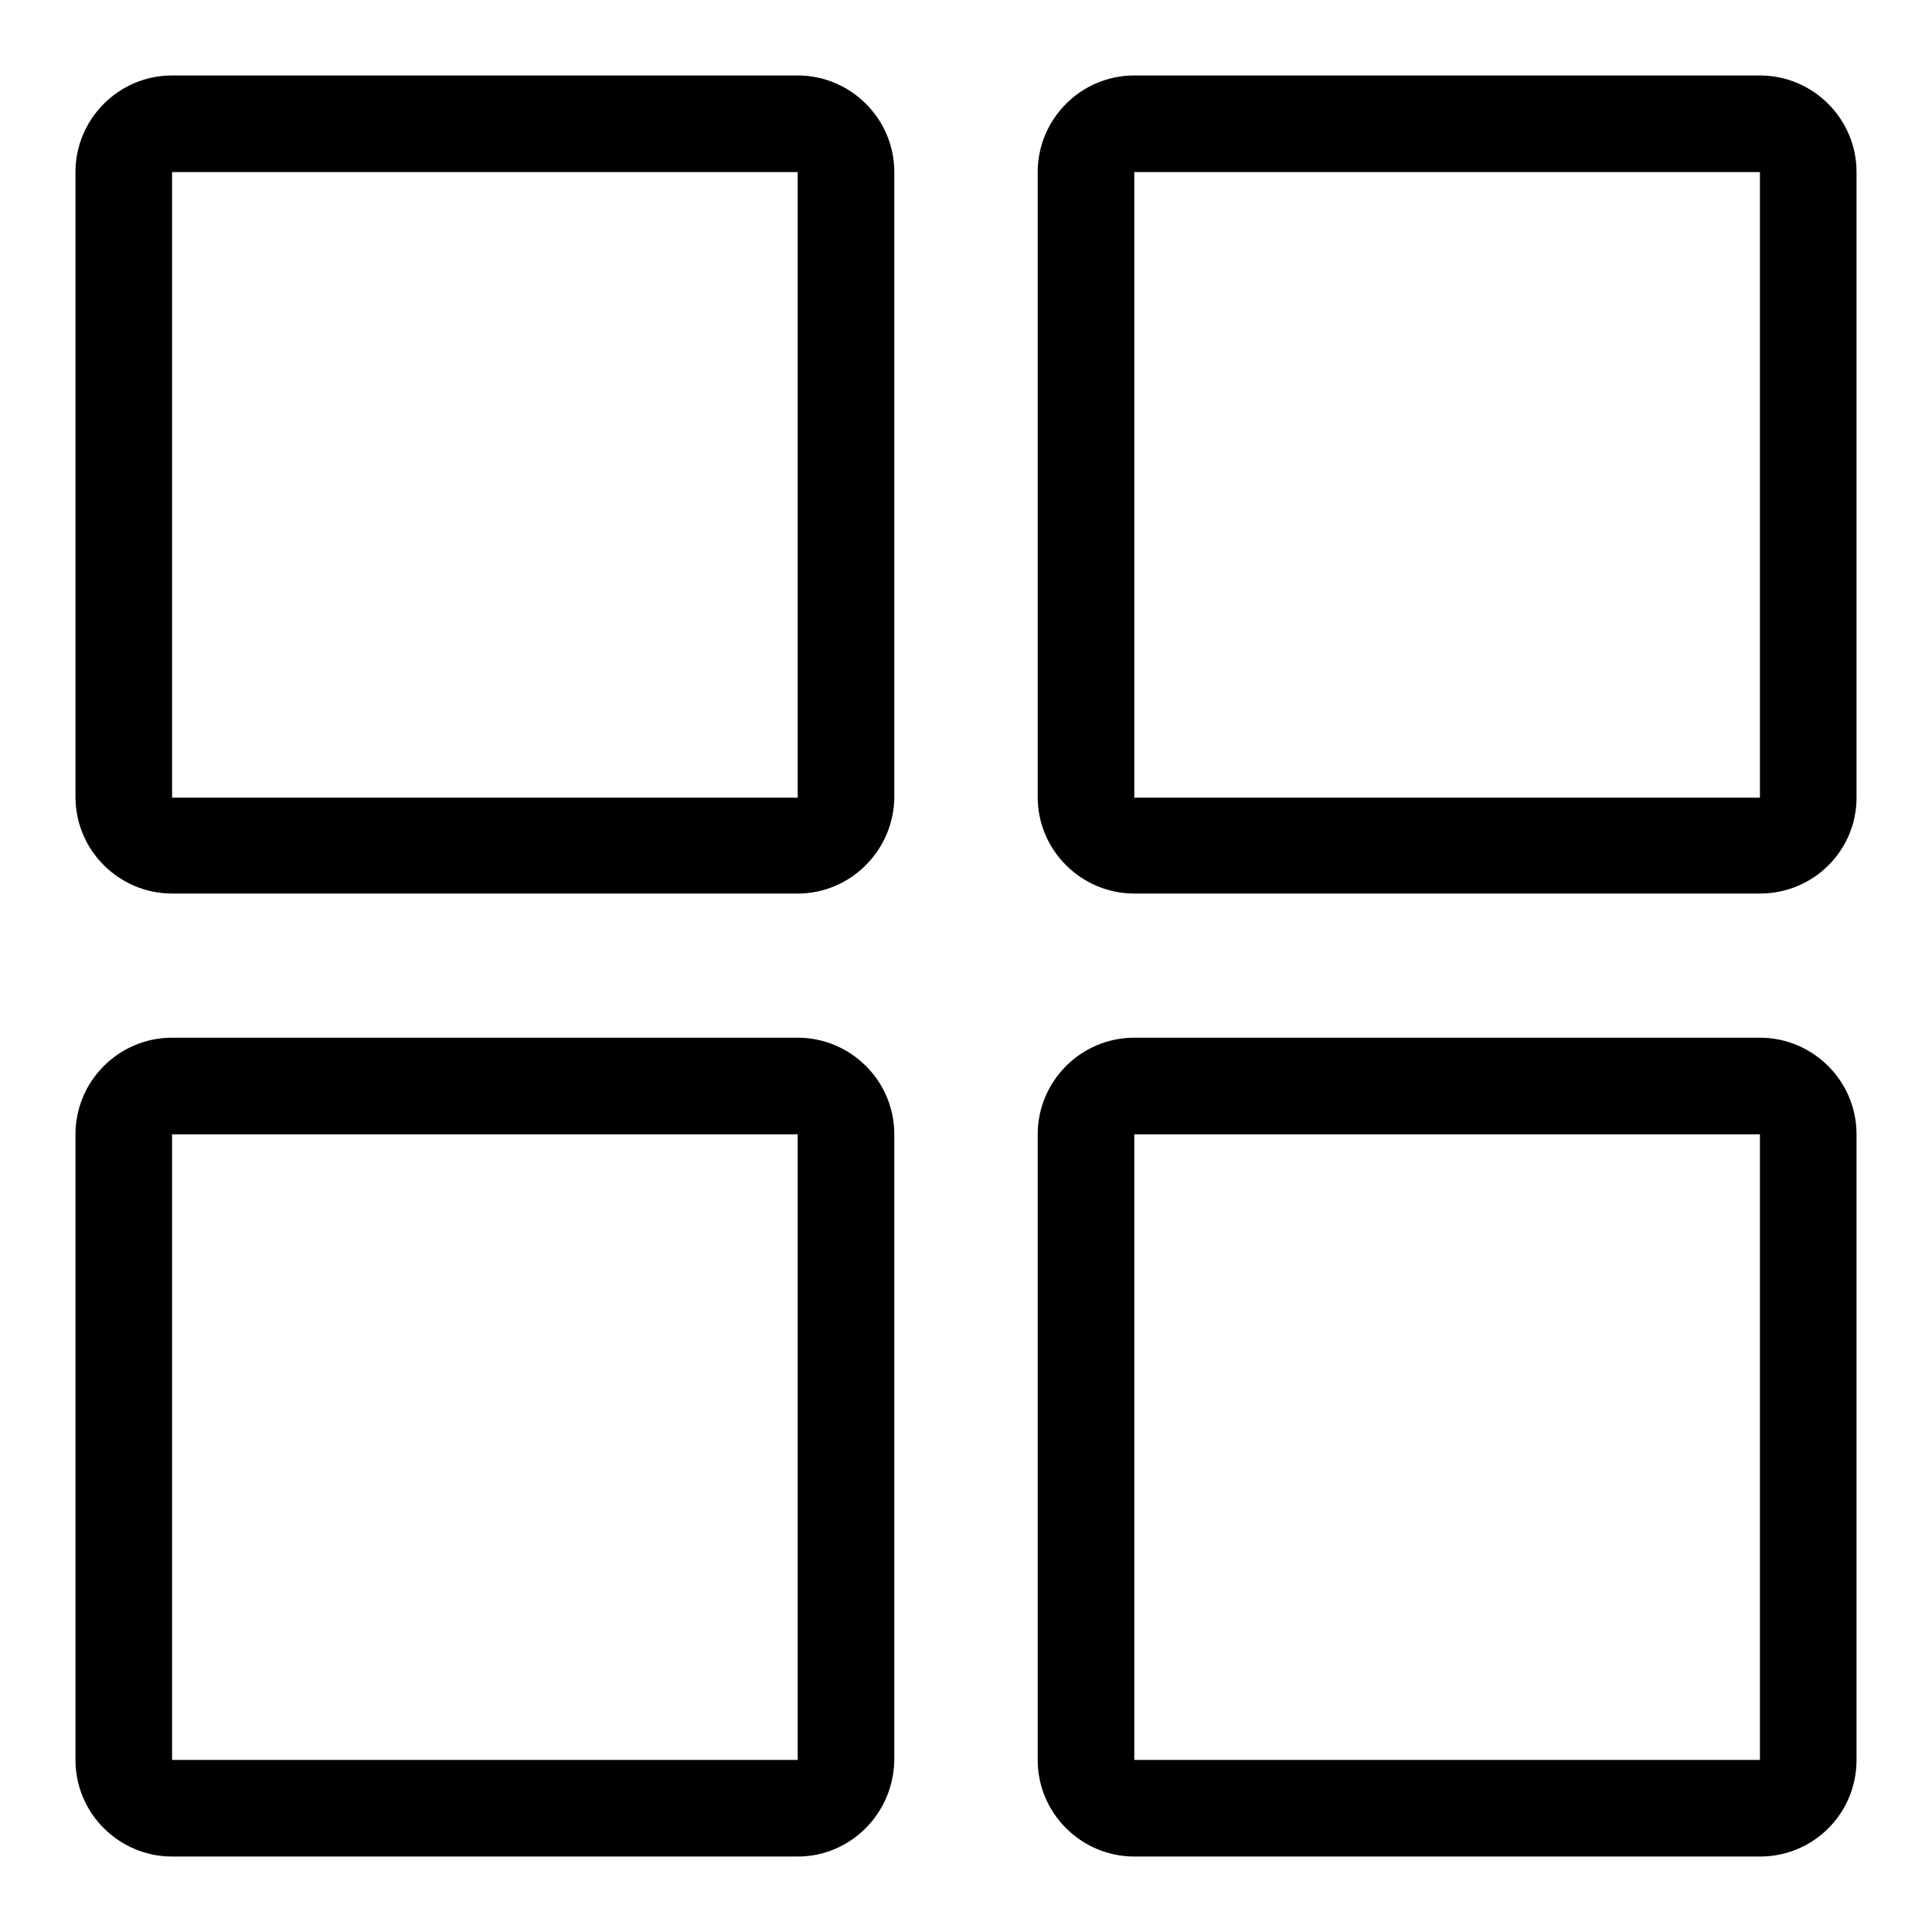
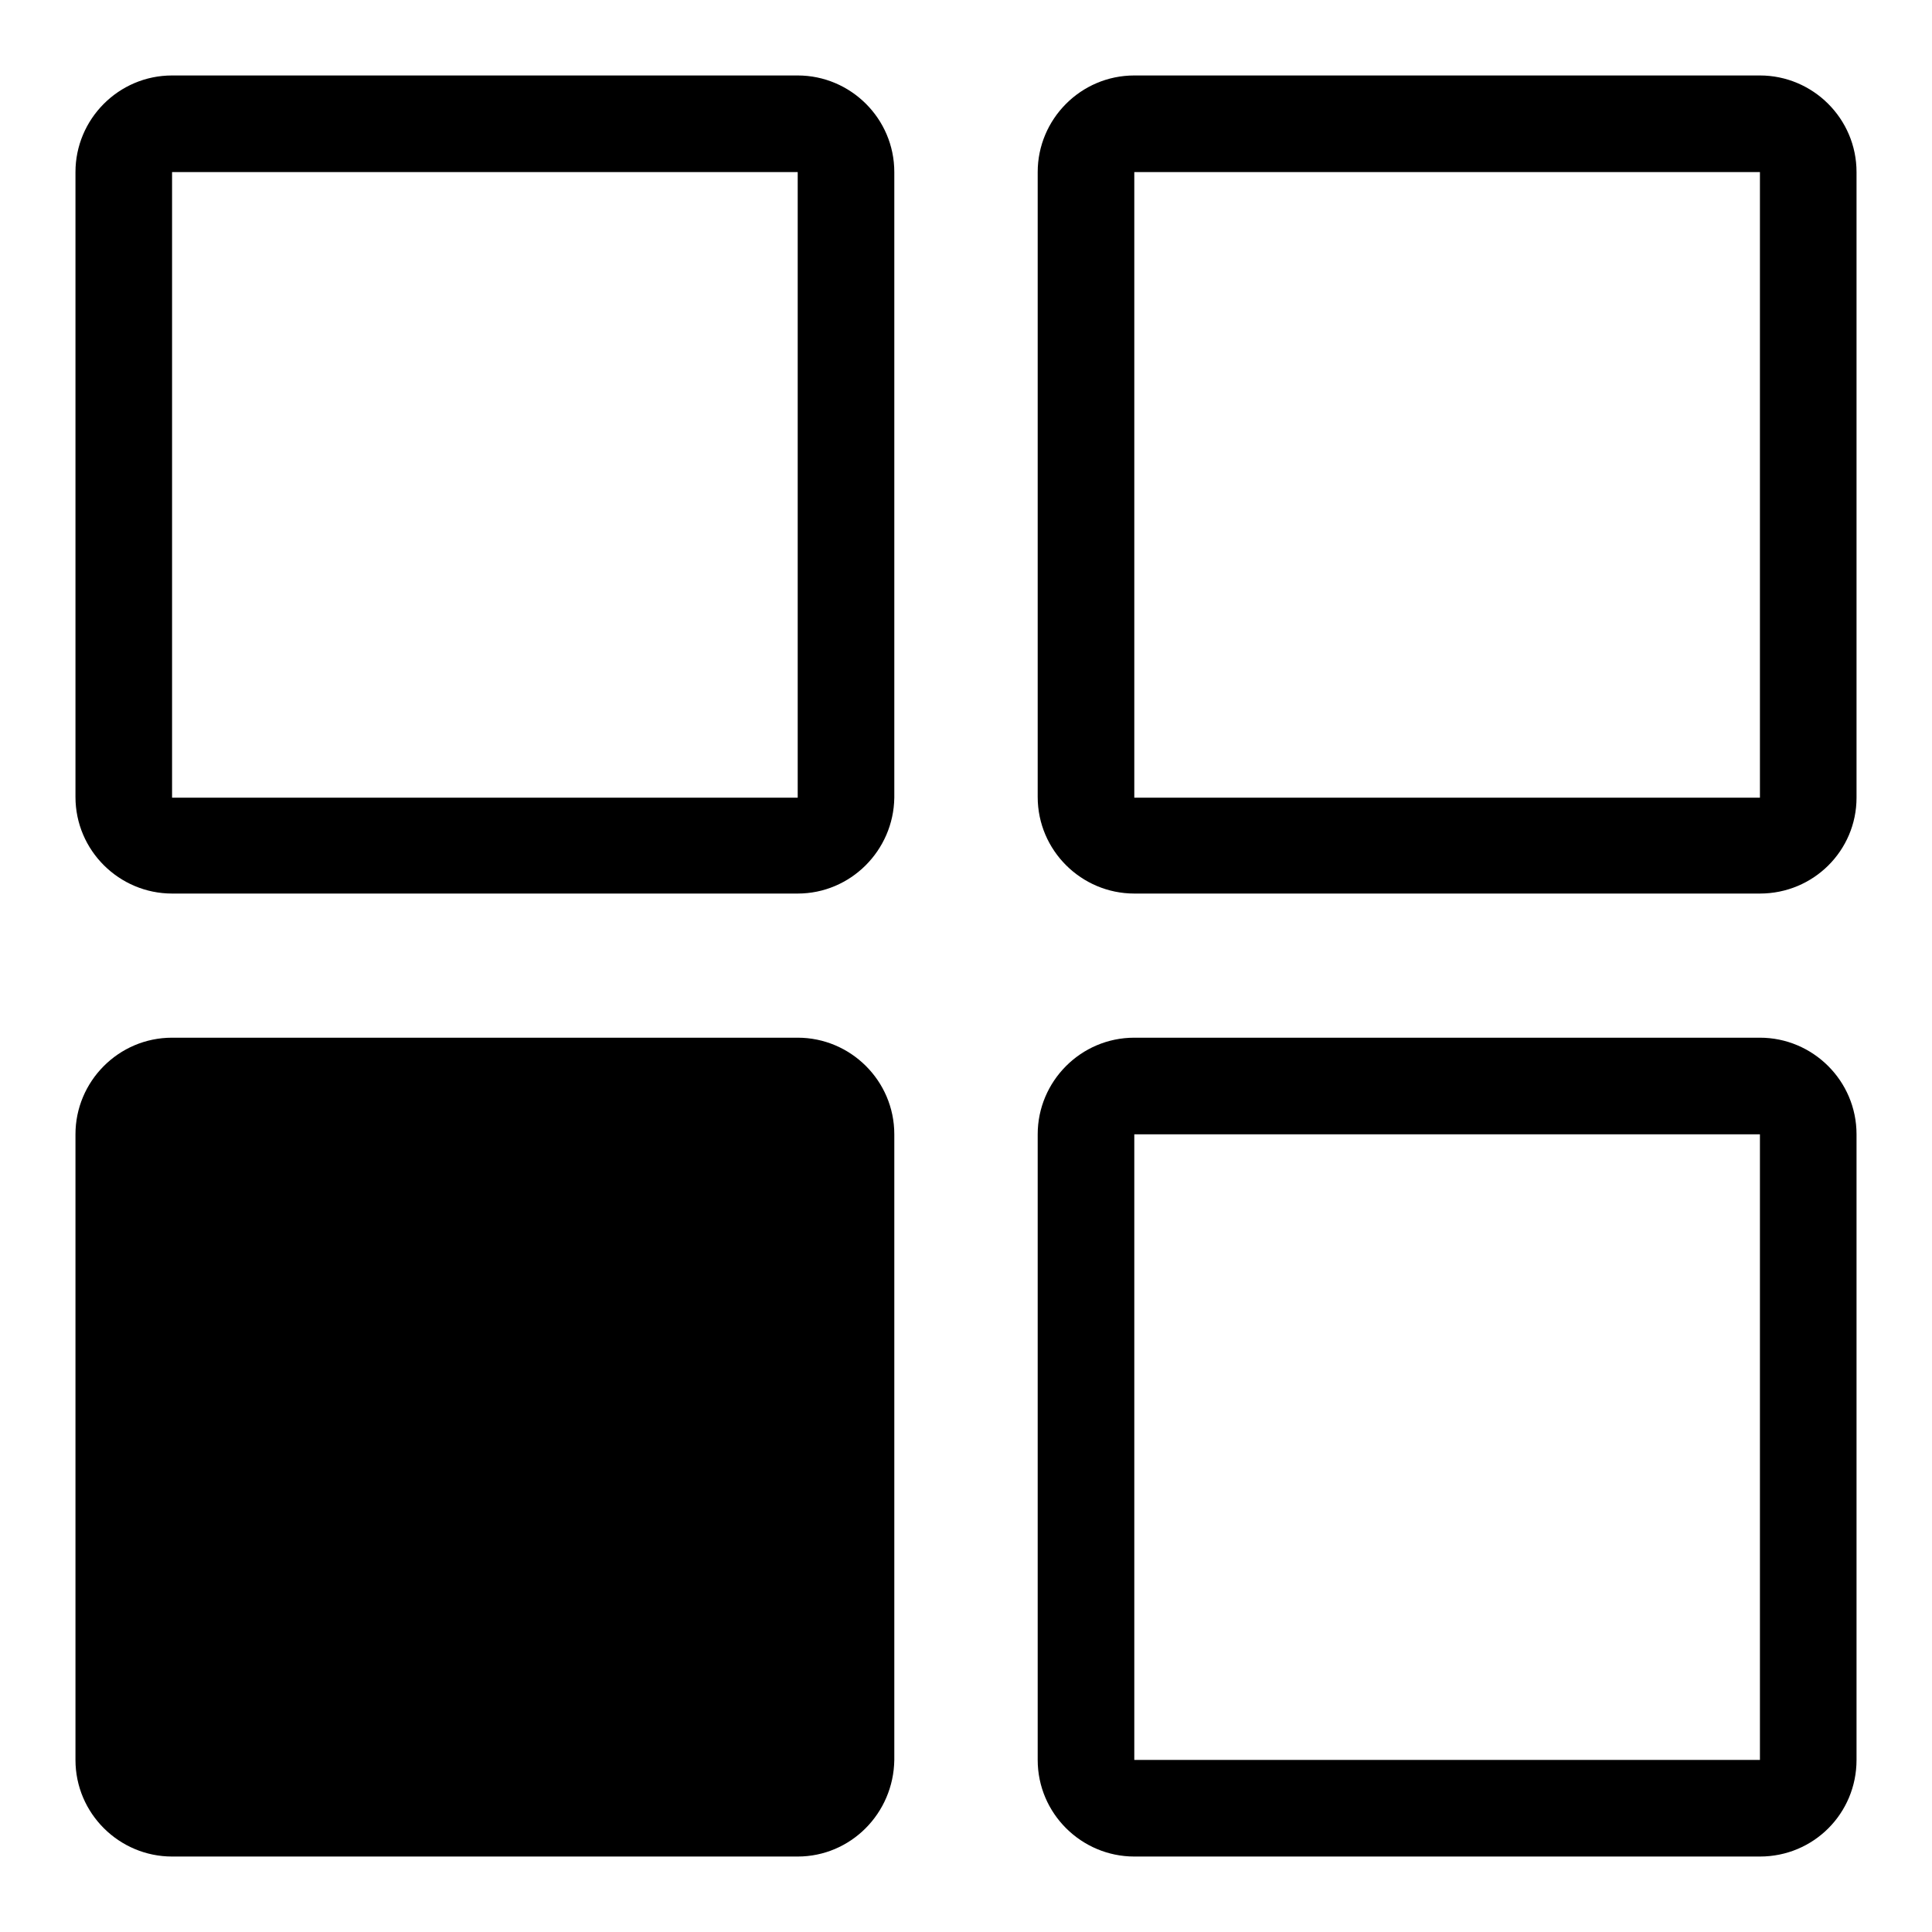
<svg xmlns="http://www.w3.org/2000/svg" version="1.1" x="0px" y="0px" viewBox="0 0 256 256" enable-background="new 0 0 256 256" xml:space="preserve">
  <g>
    <g>
-       <path fill="#000000" d="M233.2,246h-82.9c-7,0-12.8-5.7-12.8-12.8v-82.9c0-7,5.7-12.8,12.8-12.8h82.9c7,0,12.8,5.7,12.8,12.8v82.9C246,240.3,240.3,246,233.2,246z M150.3,150.3v82.9h82.9l0-82.9H150.3z M105.7,246H22.8c-7,0-12.8-5.7-12.8-12.8v-82.9c0-7,5.7-12.8,12.8-12.8h82.9c7,0,12.8,5.7,12.8,12.8v82.9C118.4,240.3,112.7,246,105.7,246z M22.8,150.3v82.9h82.9l0-82.9H22.8z M233.2,118.4h-82.9c-7,0-12.8-5.7-12.8-12.8V22.8c0-7,5.7-12.8,12.8-12.8h82.9c7,0,12.8,5.7,12.8,12.8v82.9C246,112.7,240.3,118.4,233.2,118.4z M150.3,22.8v82.9h82.9l0-82.9H150.3z M105.7,118.4H22.8c-7,0-12.8-5.7-12.8-12.8V22.8c0-7,5.7-12.8,12.8-12.8h82.9c7,0,12.8,5.7,12.8,12.8v82.9C118.4,112.7,112.7,118.4,105.7,118.4z M22.8,22.8v82.9h82.9l0-82.9H22.8z" />
+       <path fill="#000000" d="M233.2,246h-82.9c-7,0-12.8-5.7-12.8-12.8v-82.9c0-7,5.7-12.8,12.8-12.8h82.9c7,0,12.8,5.7,12.8,12.8v82.9C246,240.3,240.3,246,233.2,246z M150.3,150.3v82.9h82.9l0-82.9H150.3z M105.7,246H22.8c-7,0-12.8-5.7-12.8-12.8v-82.9c0-7,5.7-12.8,12.8-12.8h82.9c7,0,12.8,5.7,12.8,12.8v82.9C118.4,240.3,112.7,246,105.7,246z M22.8,150.3v82.9h82.9H22.8z M233.2,118.4h-82.9c-7,0-12.8-5.7-12.8-12.8V22.8c0-7,5.7-12.8,12.8-12.8h82.9c7,0,12.8,5.7,12.8,12.8v82.9C246,112.7,240.3,118.4,233.2,118.4z M150.3,22.8v82.9h82.9l0-82.9H150.3z M105.7,118.4H22.8c-7,0-12.8-5.7-12.8-12.8V22.8c0-7,5.7-12.8,12.8-12.8h82.9c7,0,12.8,5.7,12.8,12.8v82.9C118.4,112.7,112.7,118.4,105.7,118.4z M22.8,22.8v82.9h82.9l0-82.9H22.8z" />
    </g>
  </g>
</svg>